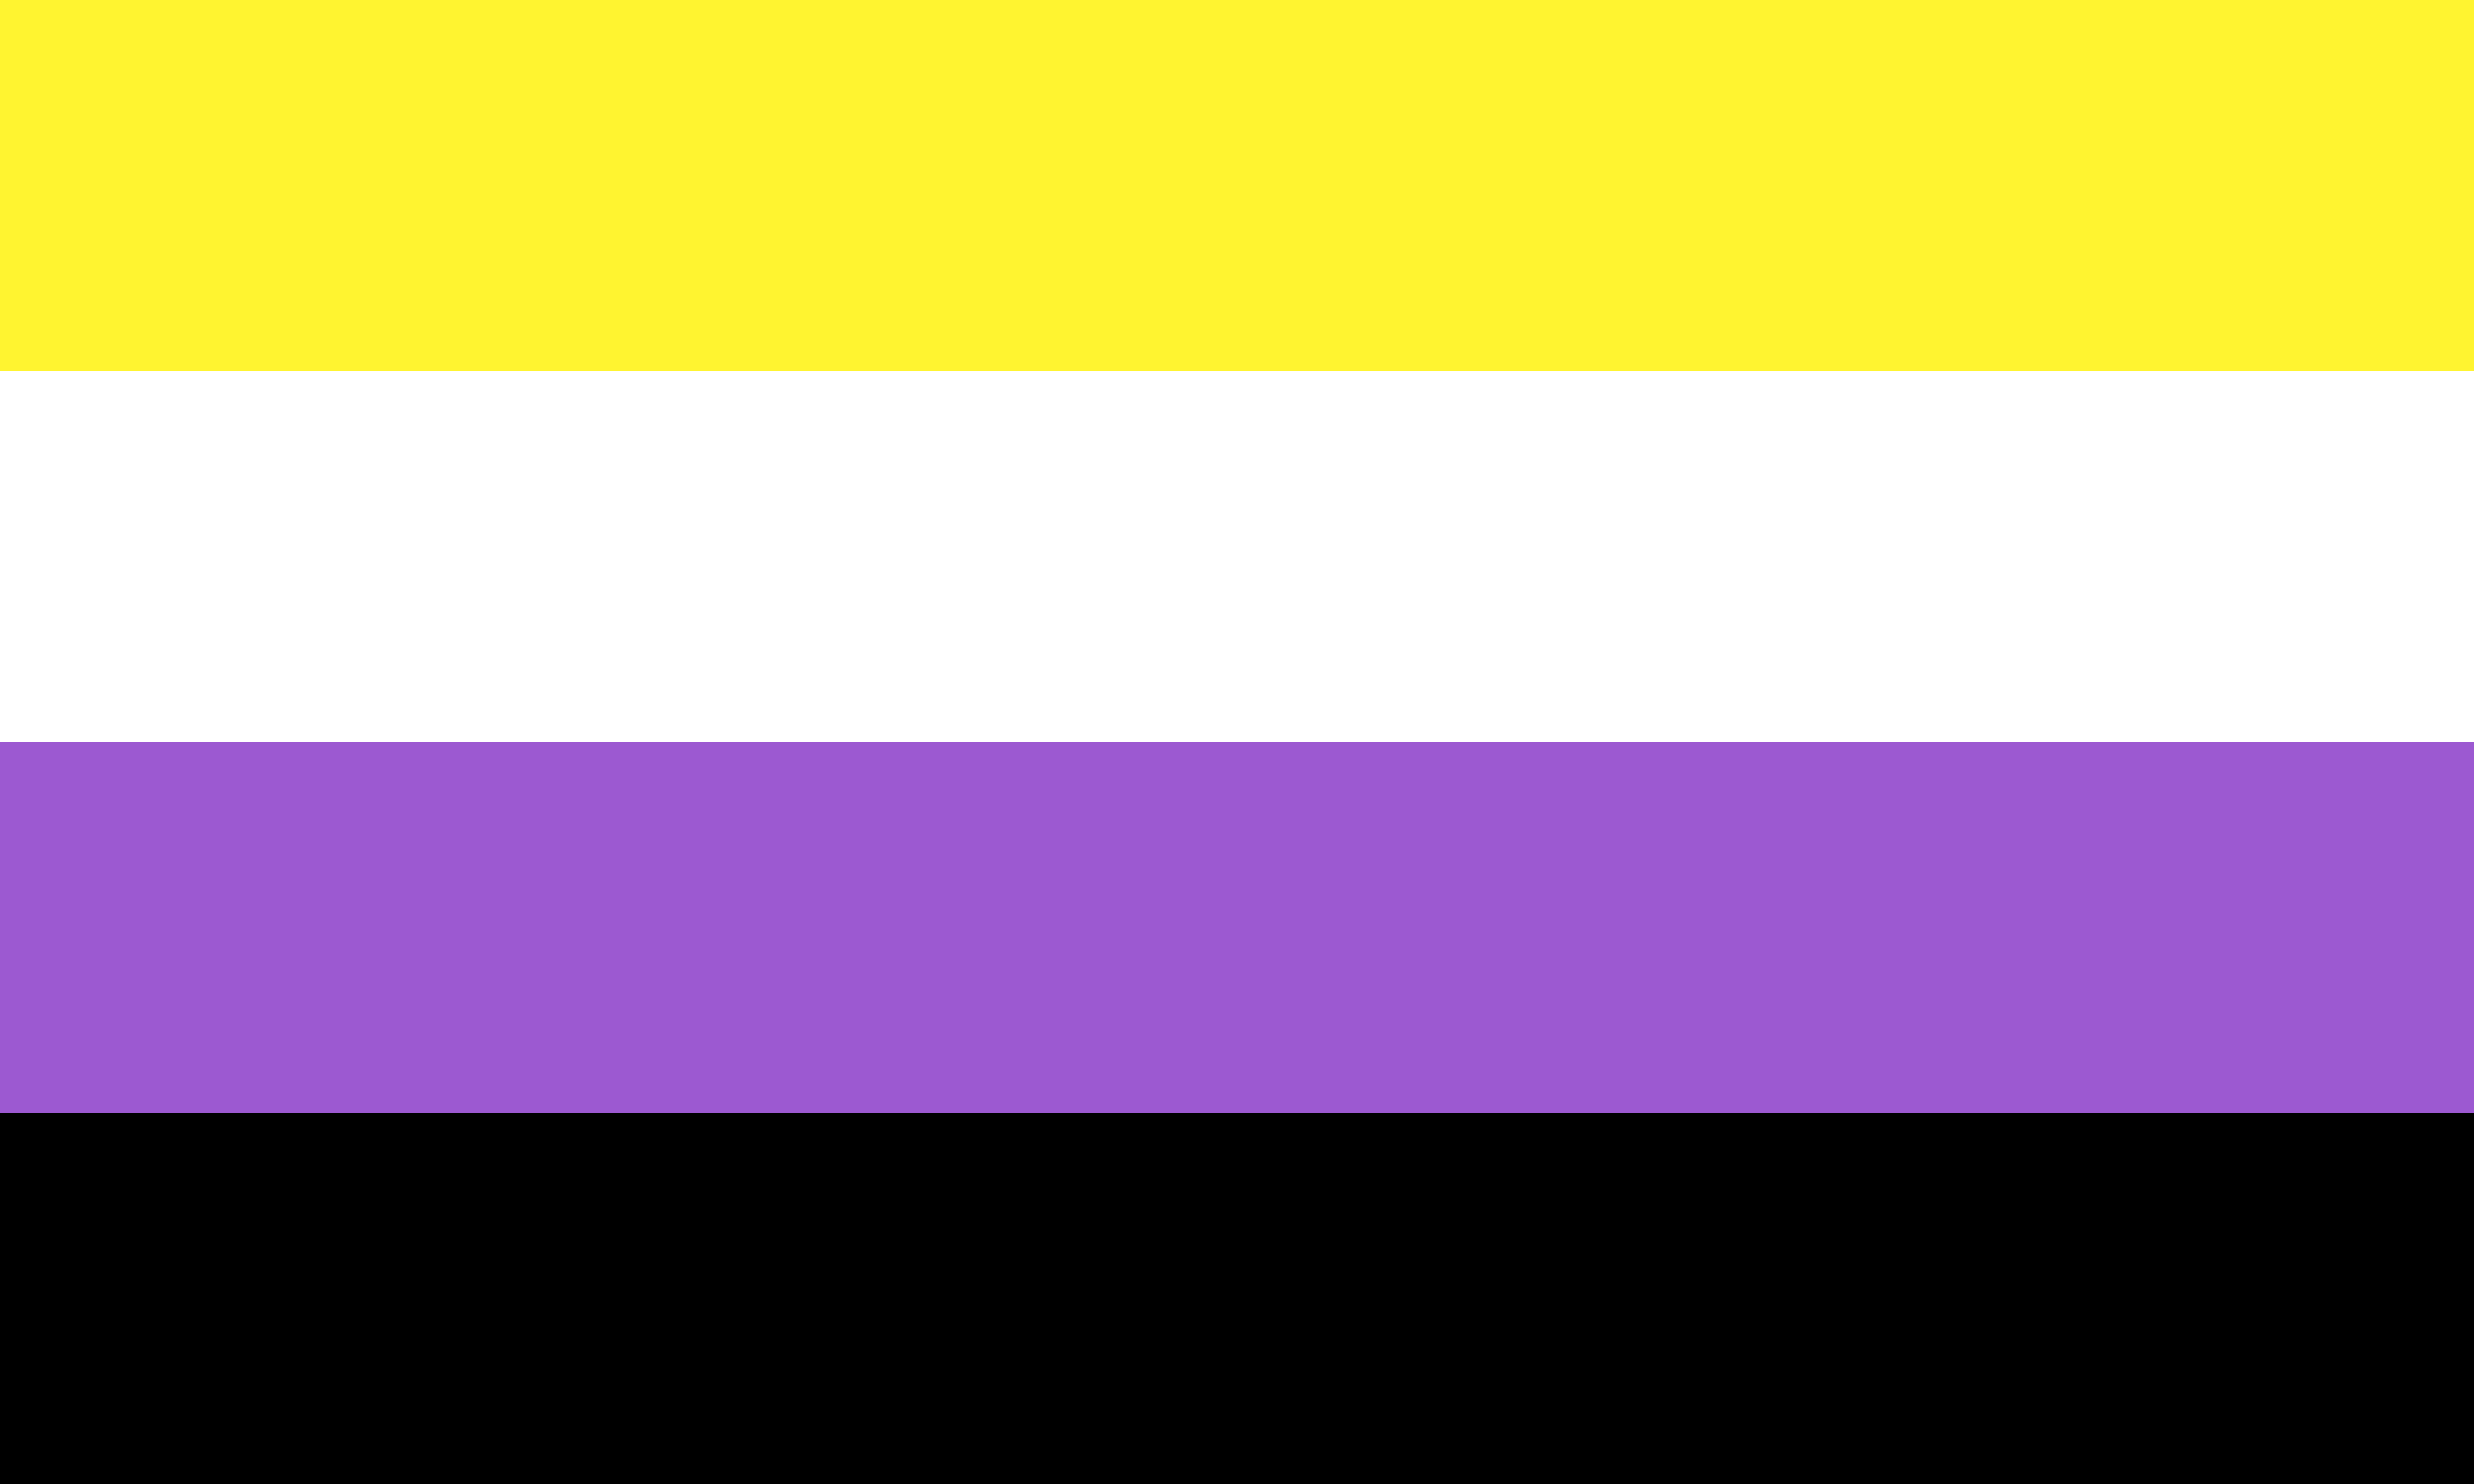
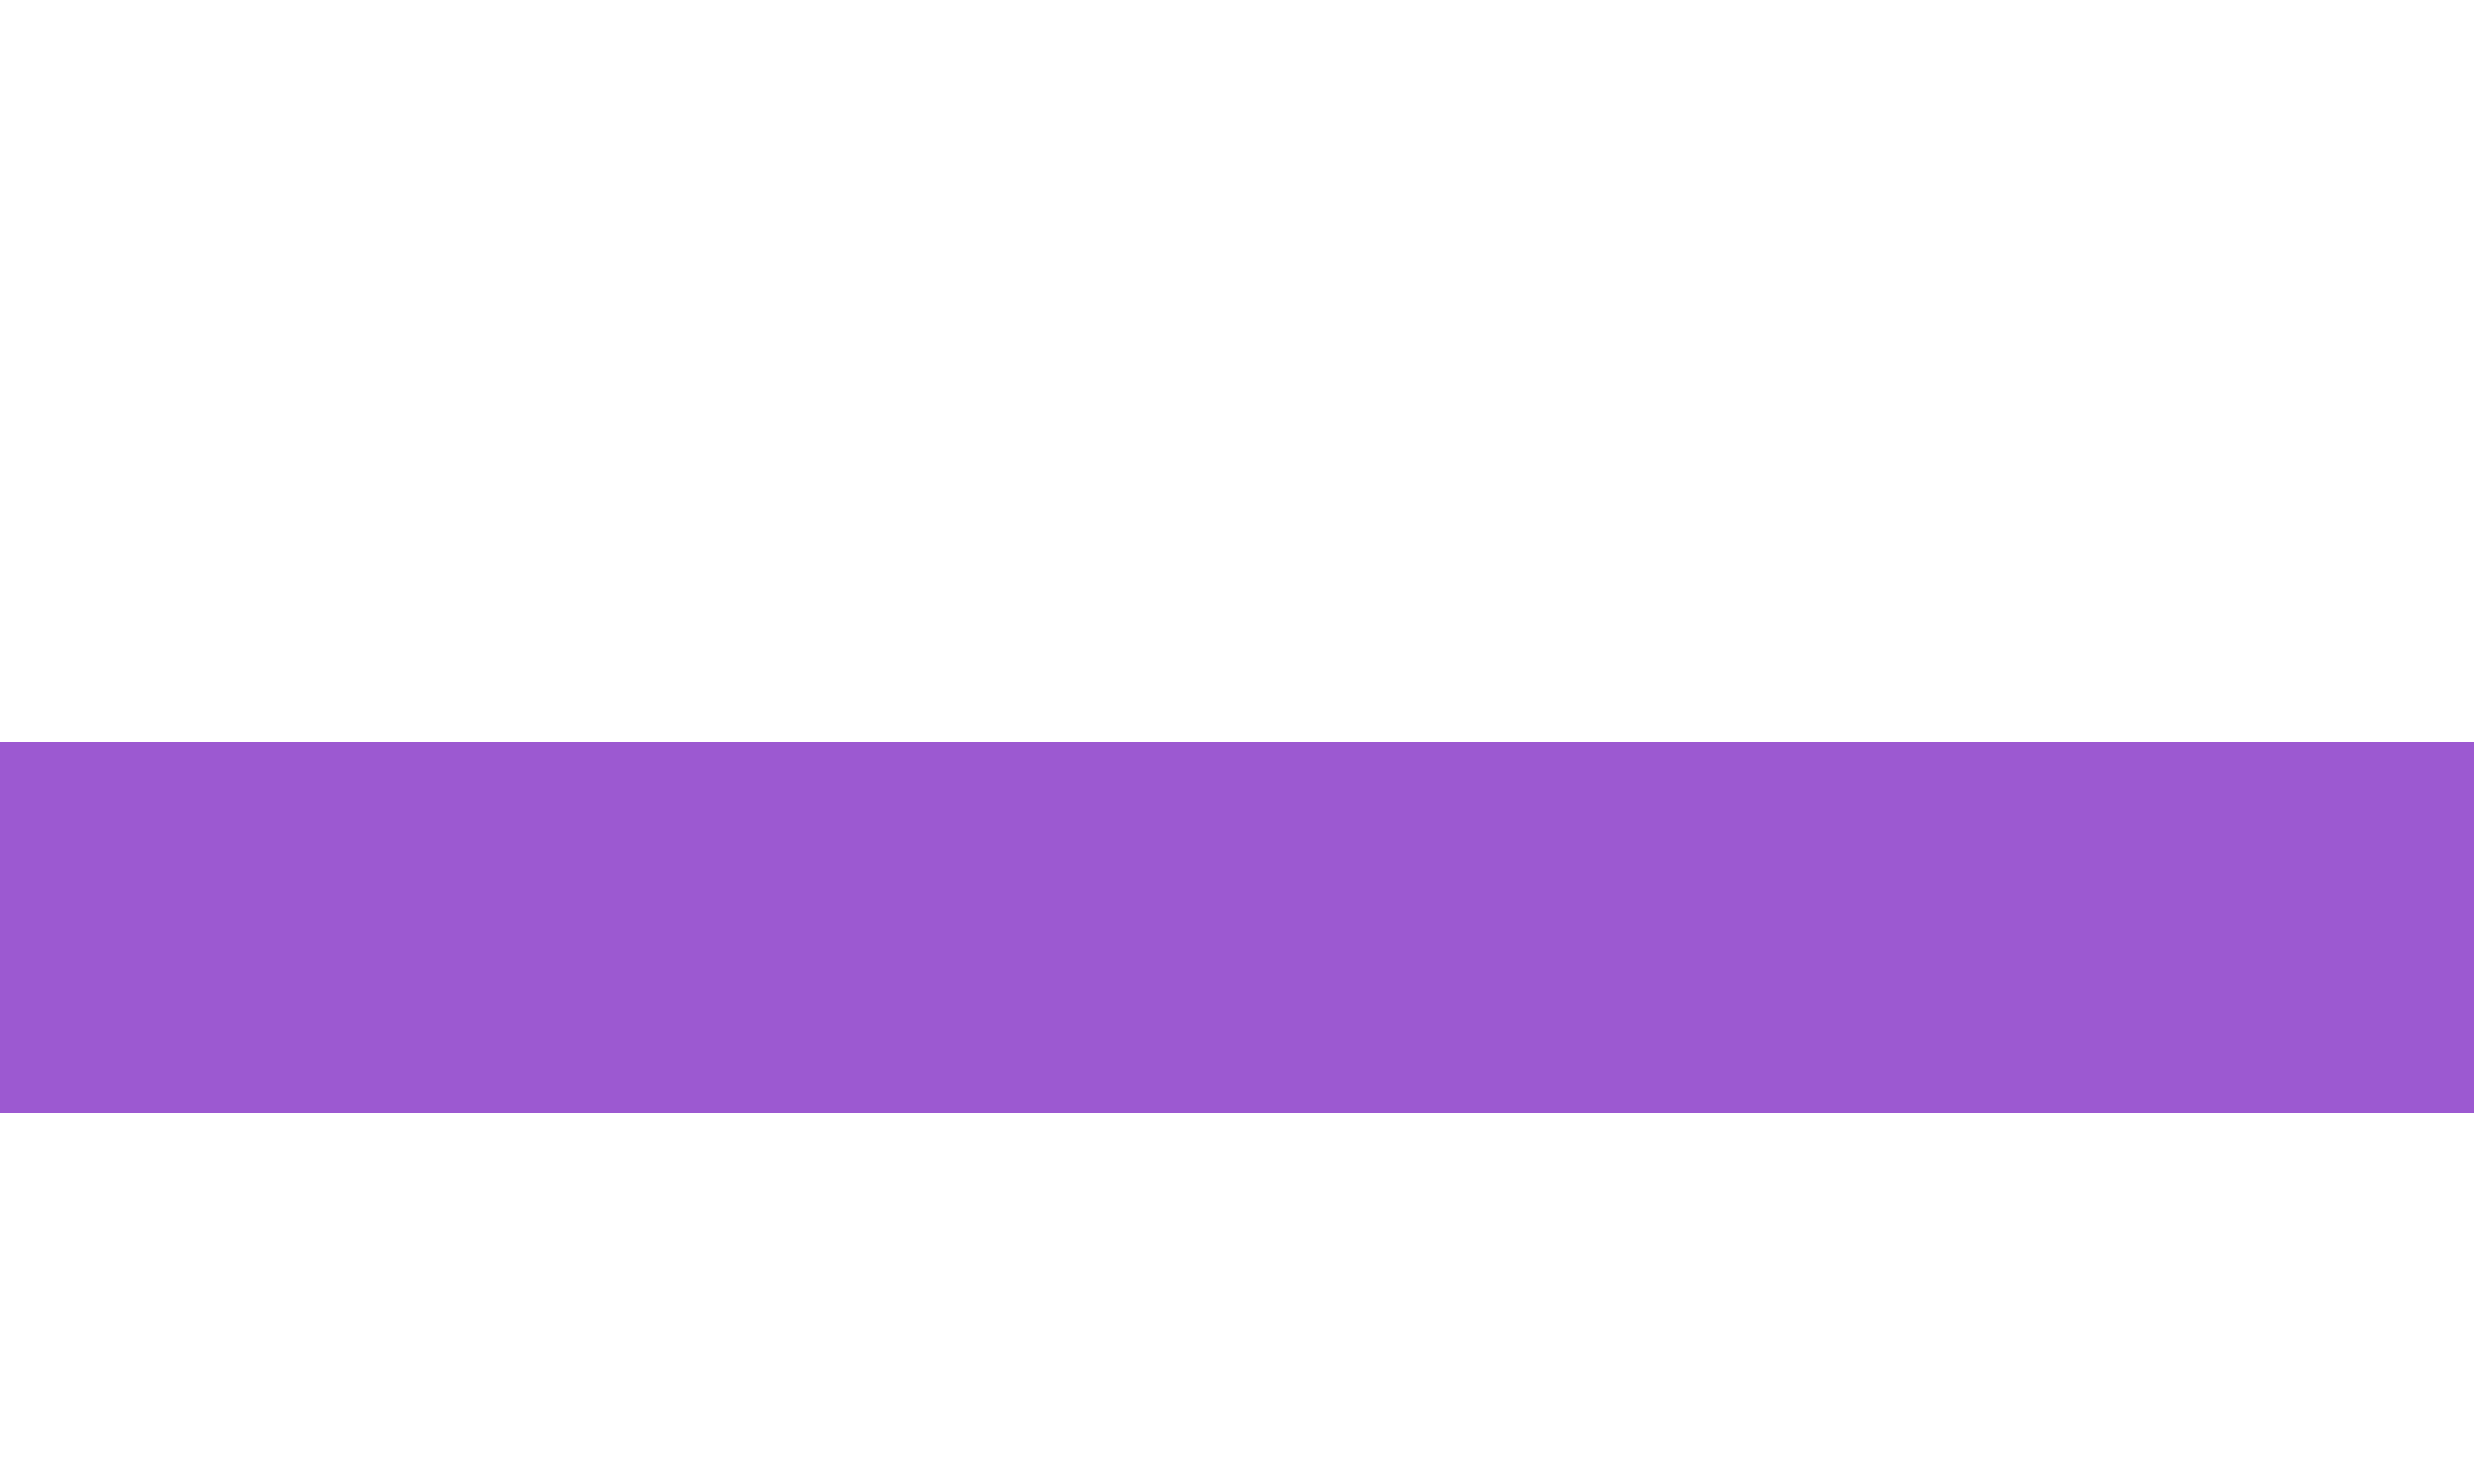
<svg xmlns="http://www.w3.org/2000/svg" viewBox="0 0 800 480">
-   <path fill="#OOO" d="M0 0h800v480H0z" />
  <path fill="#9C59D1" d="M0 0h800v360H0z" />
  <path fill="#FFF" d="M0 0h800v240H0z" />
-   <path fill="#FFF430" d="M0 0h800v120H0z" />
</svg>